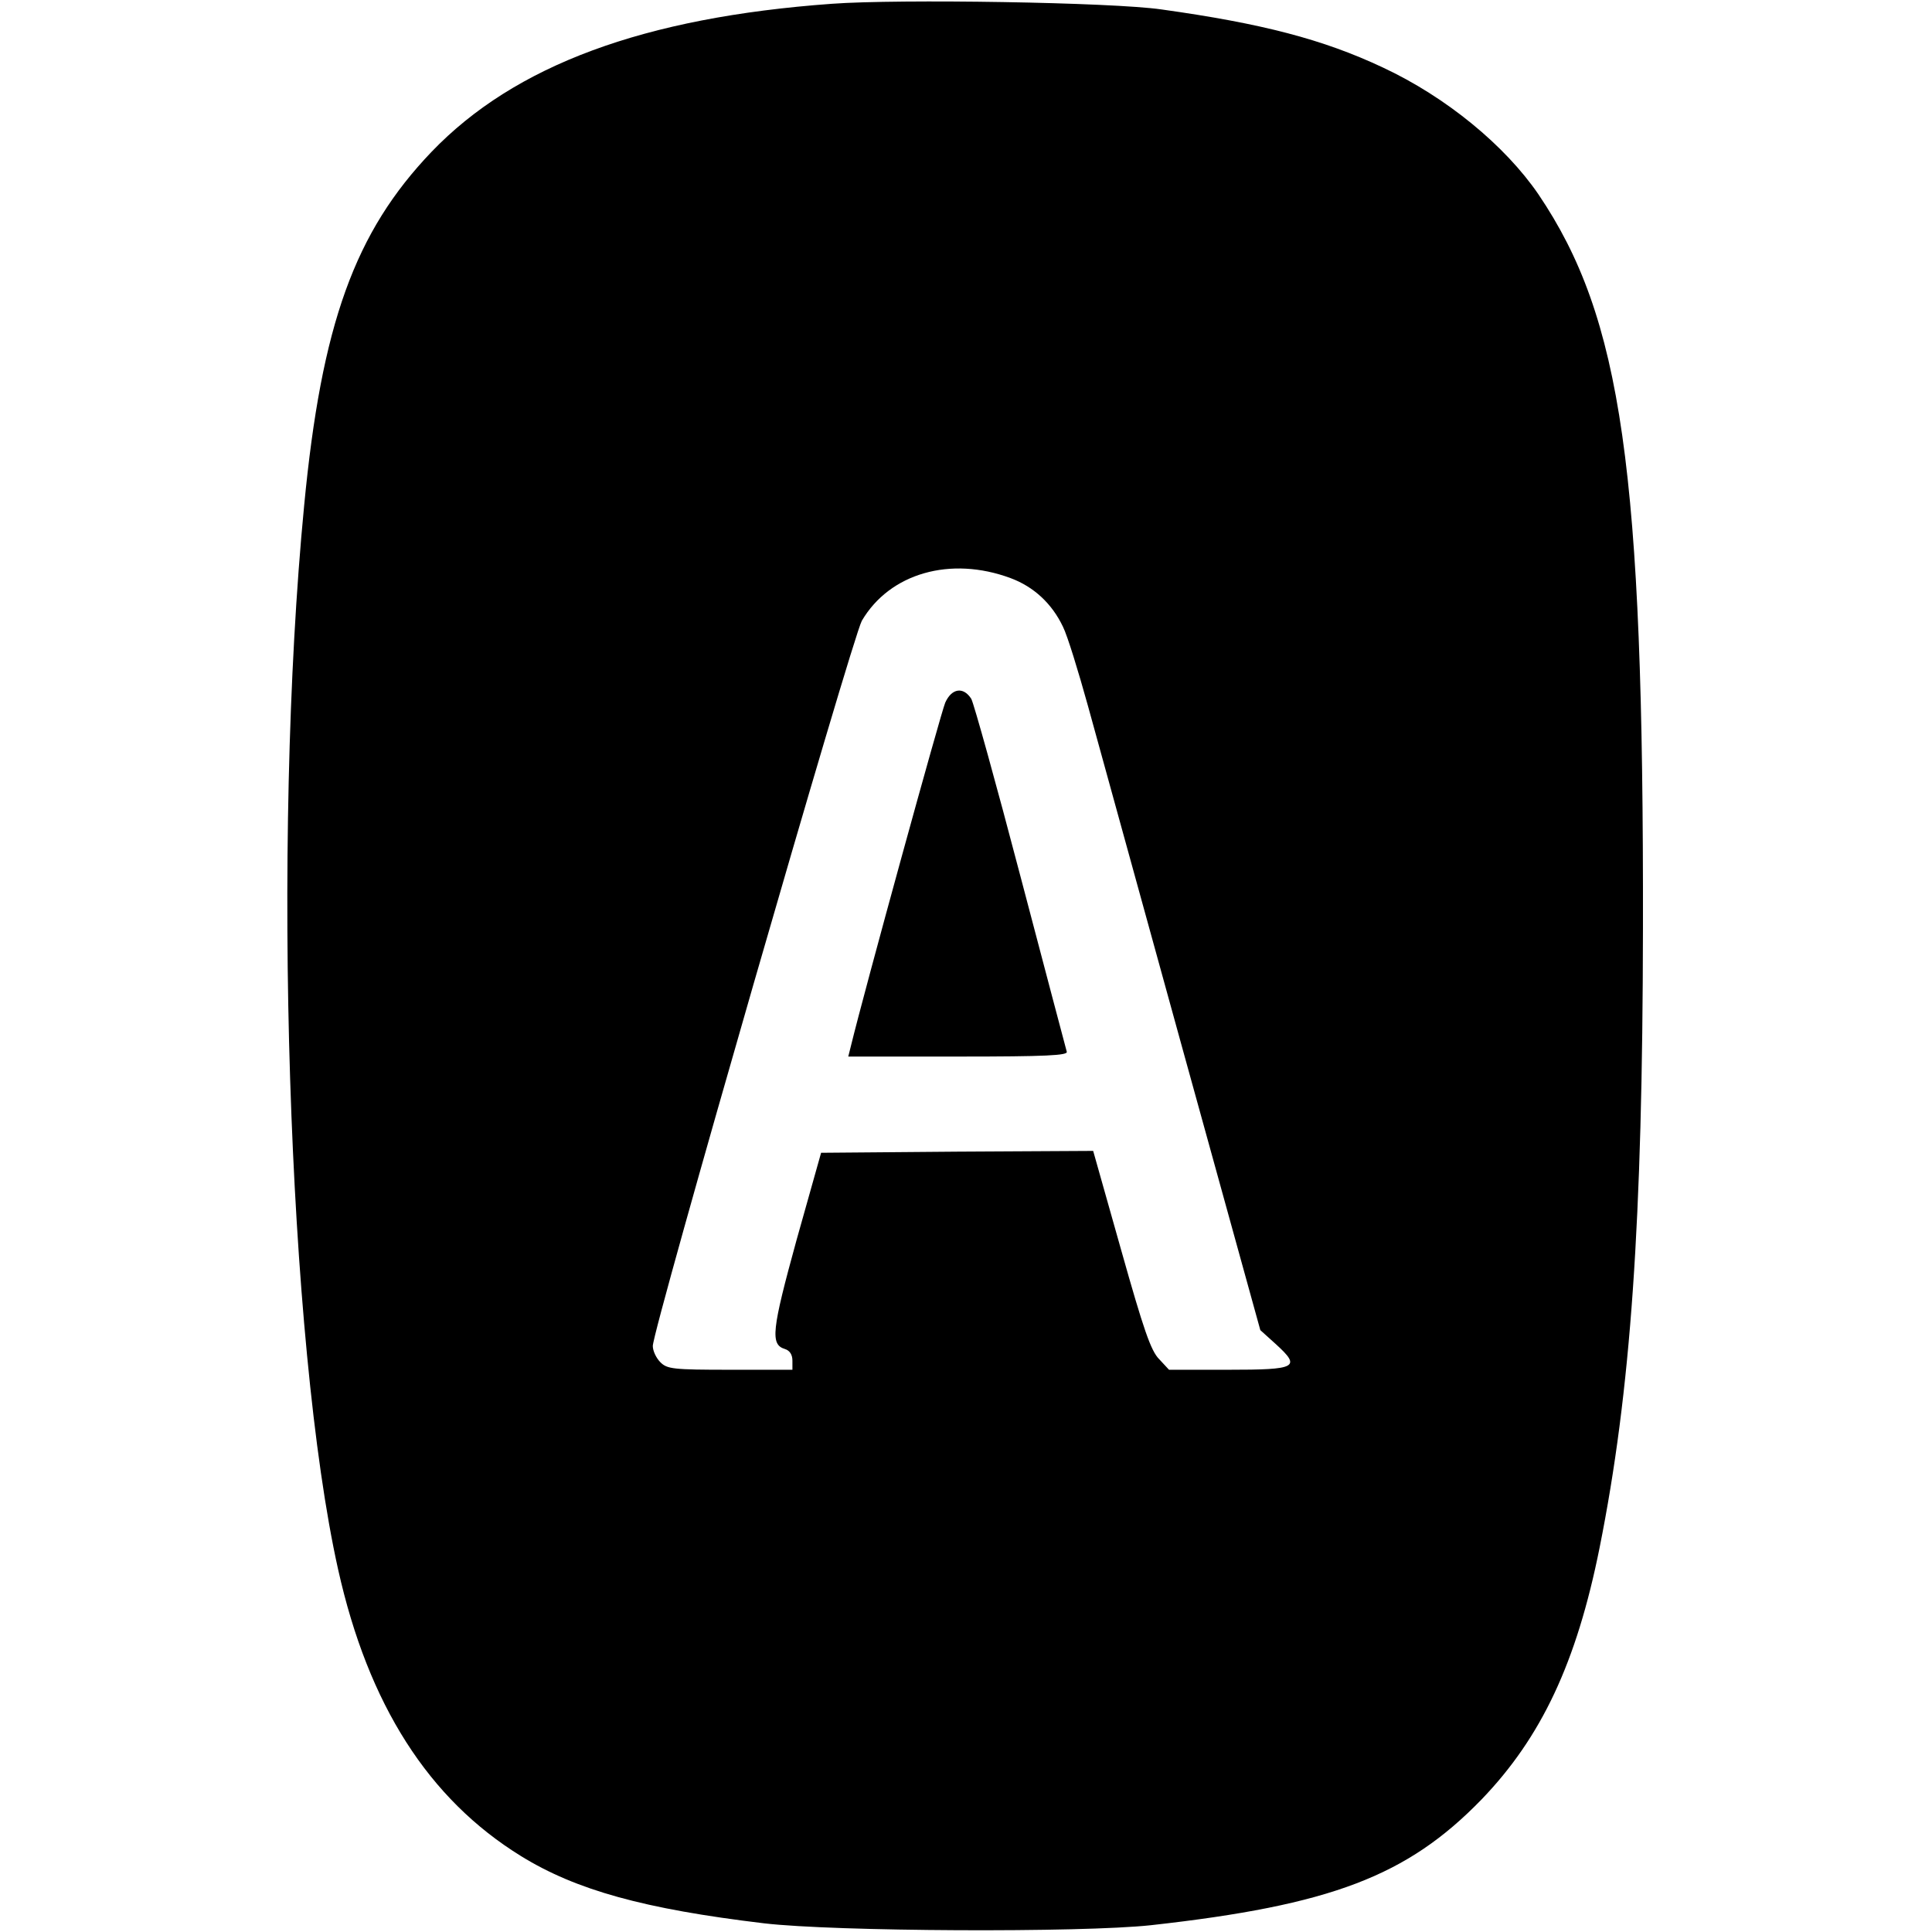
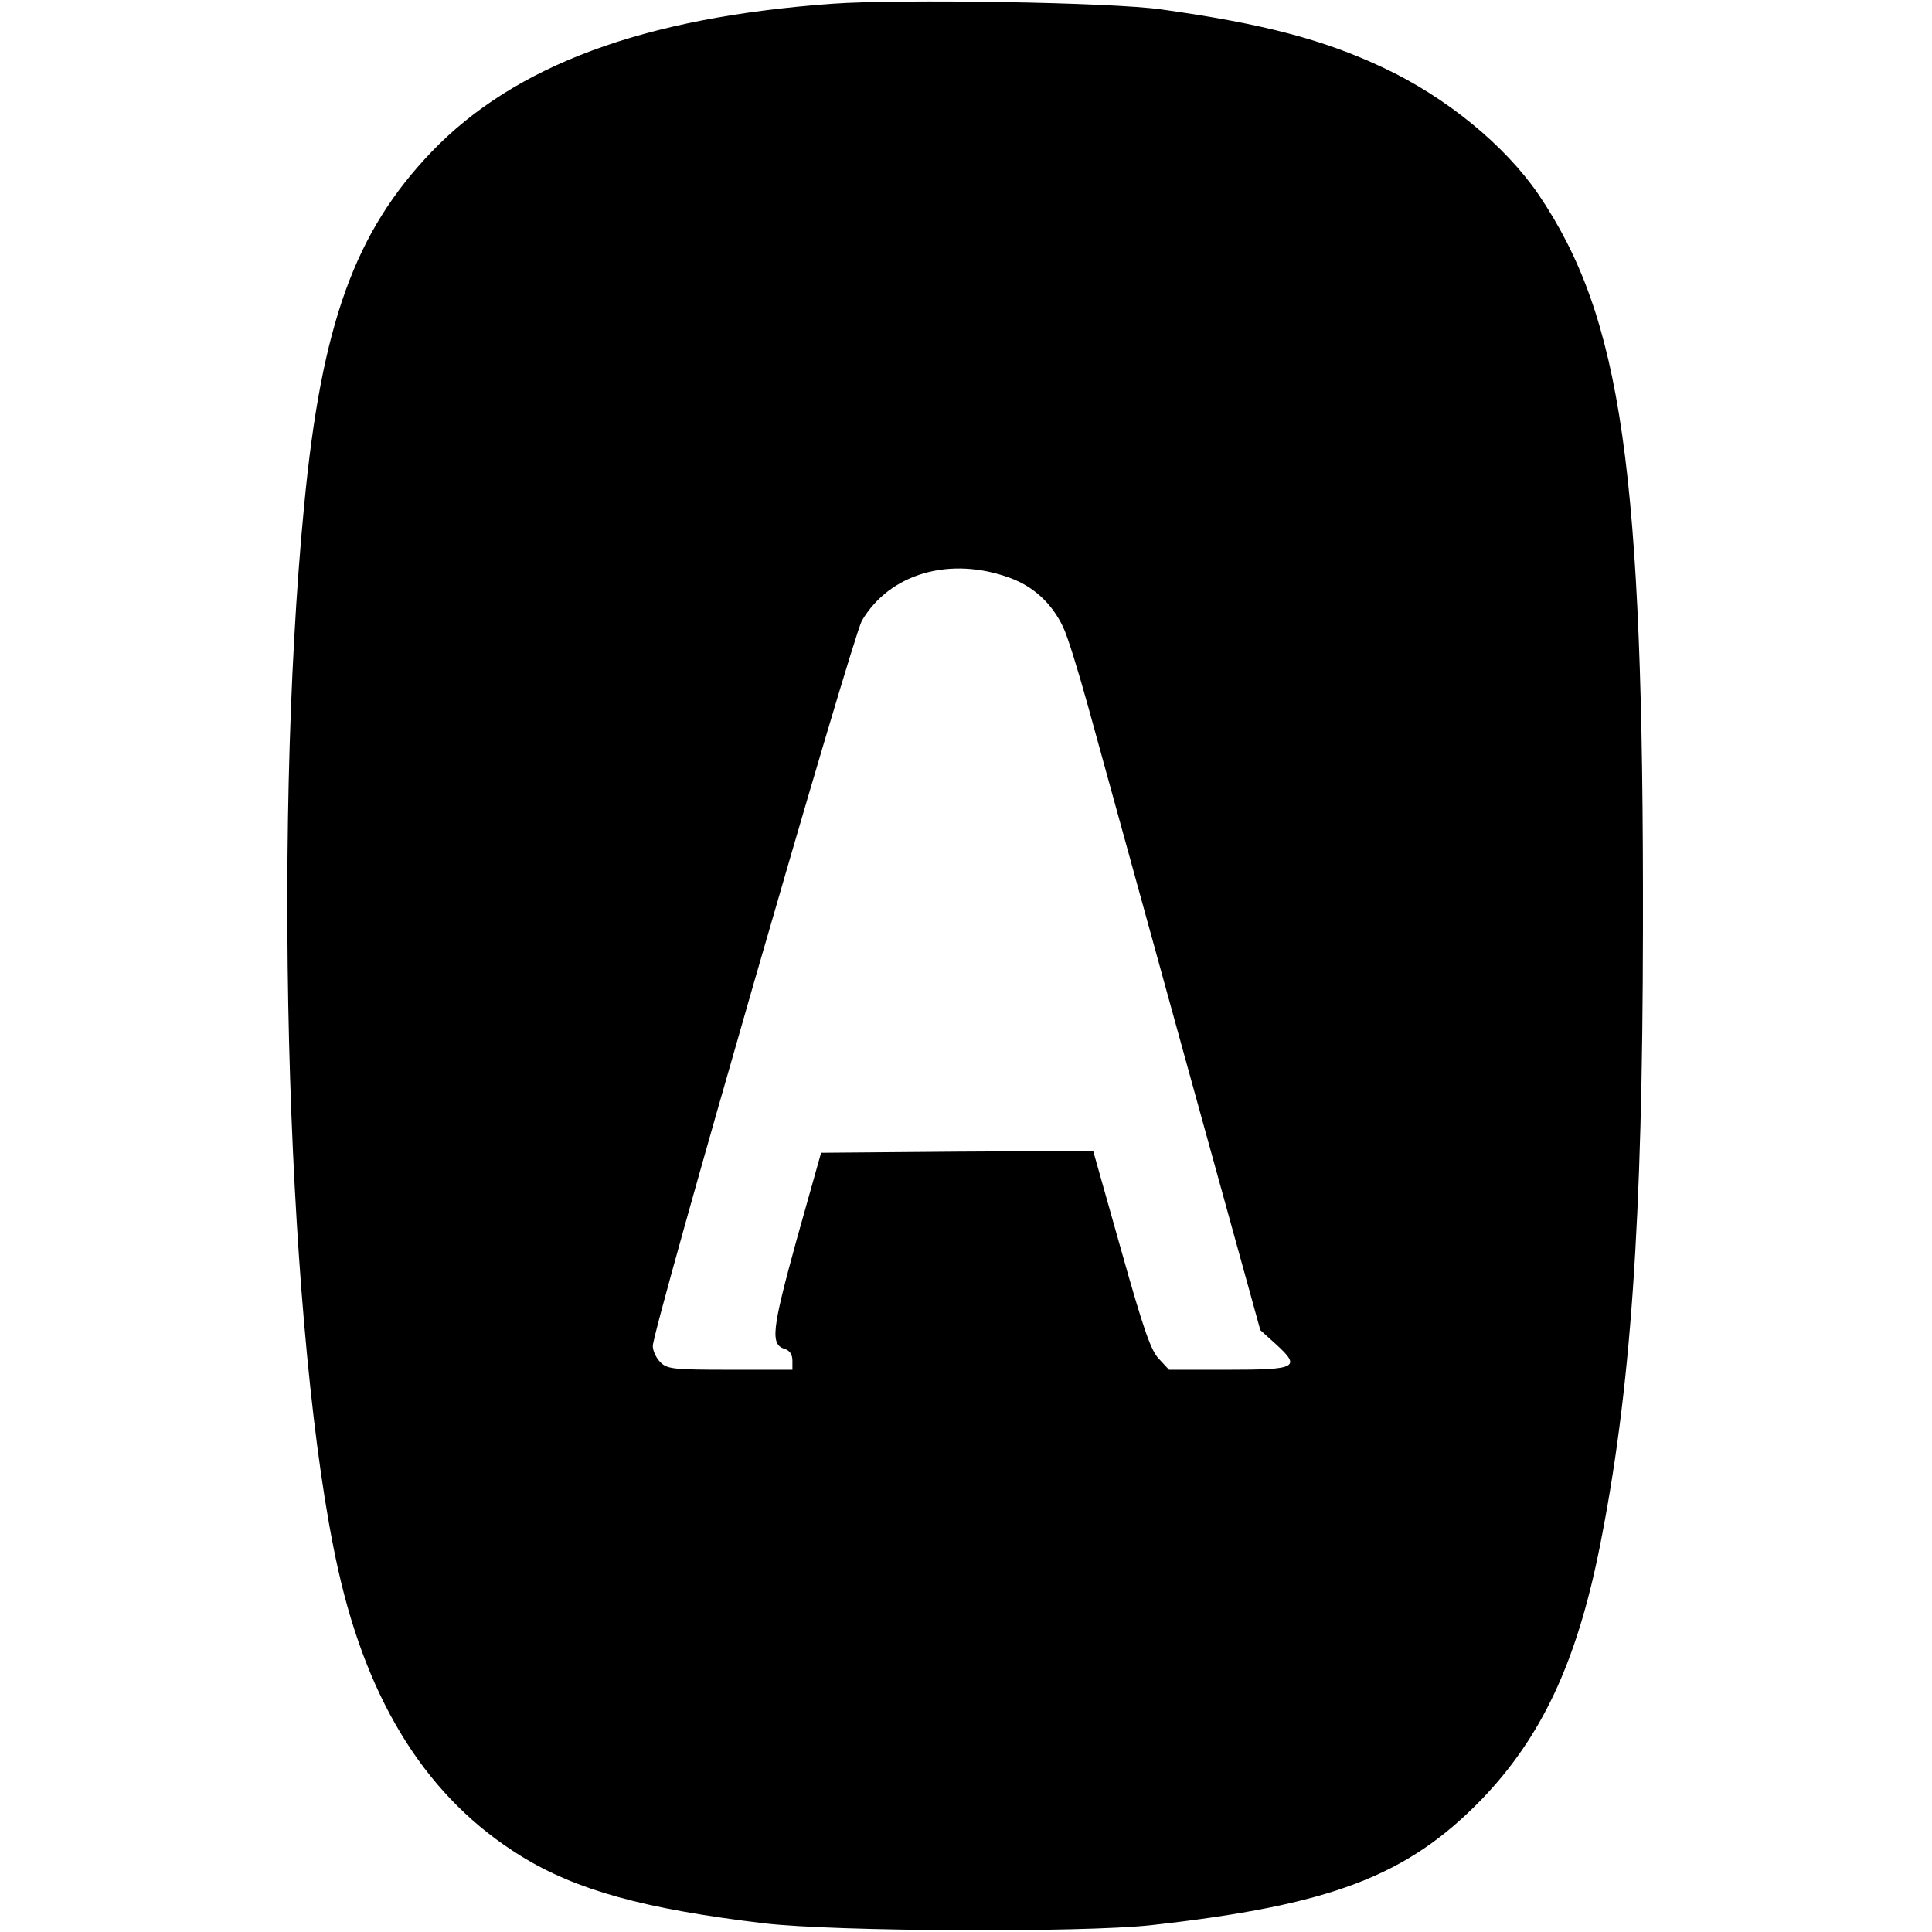
<svg xmlns="http://www.w3.org/2000/svg" version="1.0" width="512pt" height="512pt" viewBox="0 0 512 512" preserveAspectRatio="xMidYMid meet">
  <g transform="translate(0,512) scale(0.1,-0.1)" fill="#000000" stroke="none">
    <path d="M2205 5110 c-499 -36 -841 -163 -1061 -392 -204 -213 -292 -457 -338 -938 -86 -889 -43 -2222 90 -2819 80 -359 240 -609 485 -760 146 -90 326 -140 644 -178 187 -22 840 -25 1025 -5 477 53 679 130 876 333 159 165 252 363 313 667 83 415 114 863 115 1642 2 1216 -56 1618 -277 1945 -89 130 -245 258 -412 336 -159 75 -322 117 -587 154 -131 19 -696 28 -873 15z m473 -1522 c62 -23 110 -68 139 -129 12 -24 41 -119 66 -209 25 -91 138 -500 251 -910 l206 -745 41 -37 c68 -62 56 -68 -126 -68 l-157 0 -26 28 c-22 22 -41 77 -101 290 l-74 262 -361 -2 -360 -3 -65 -231 c-66 -240 -70 -277 -31 -289 13 -4 20 -15 20 -31 l0 -24 -165 0 c-152 0 -167 2 -185 20 -11 11 -20 30 -20 43 0 45 529 1878 554 1922 74 126 235 172 394 113z" />
-     <path d="M2505 3258 c-11 -25 -214 -762 -250 -910 l-7 -28 292 0 c233 0 291 3 287 13 -2 7 -57 215 -122 462 -65 248 -124 460 -131 473 -21 33 -52 28 -69 -10z" />
  </g>
</svg>